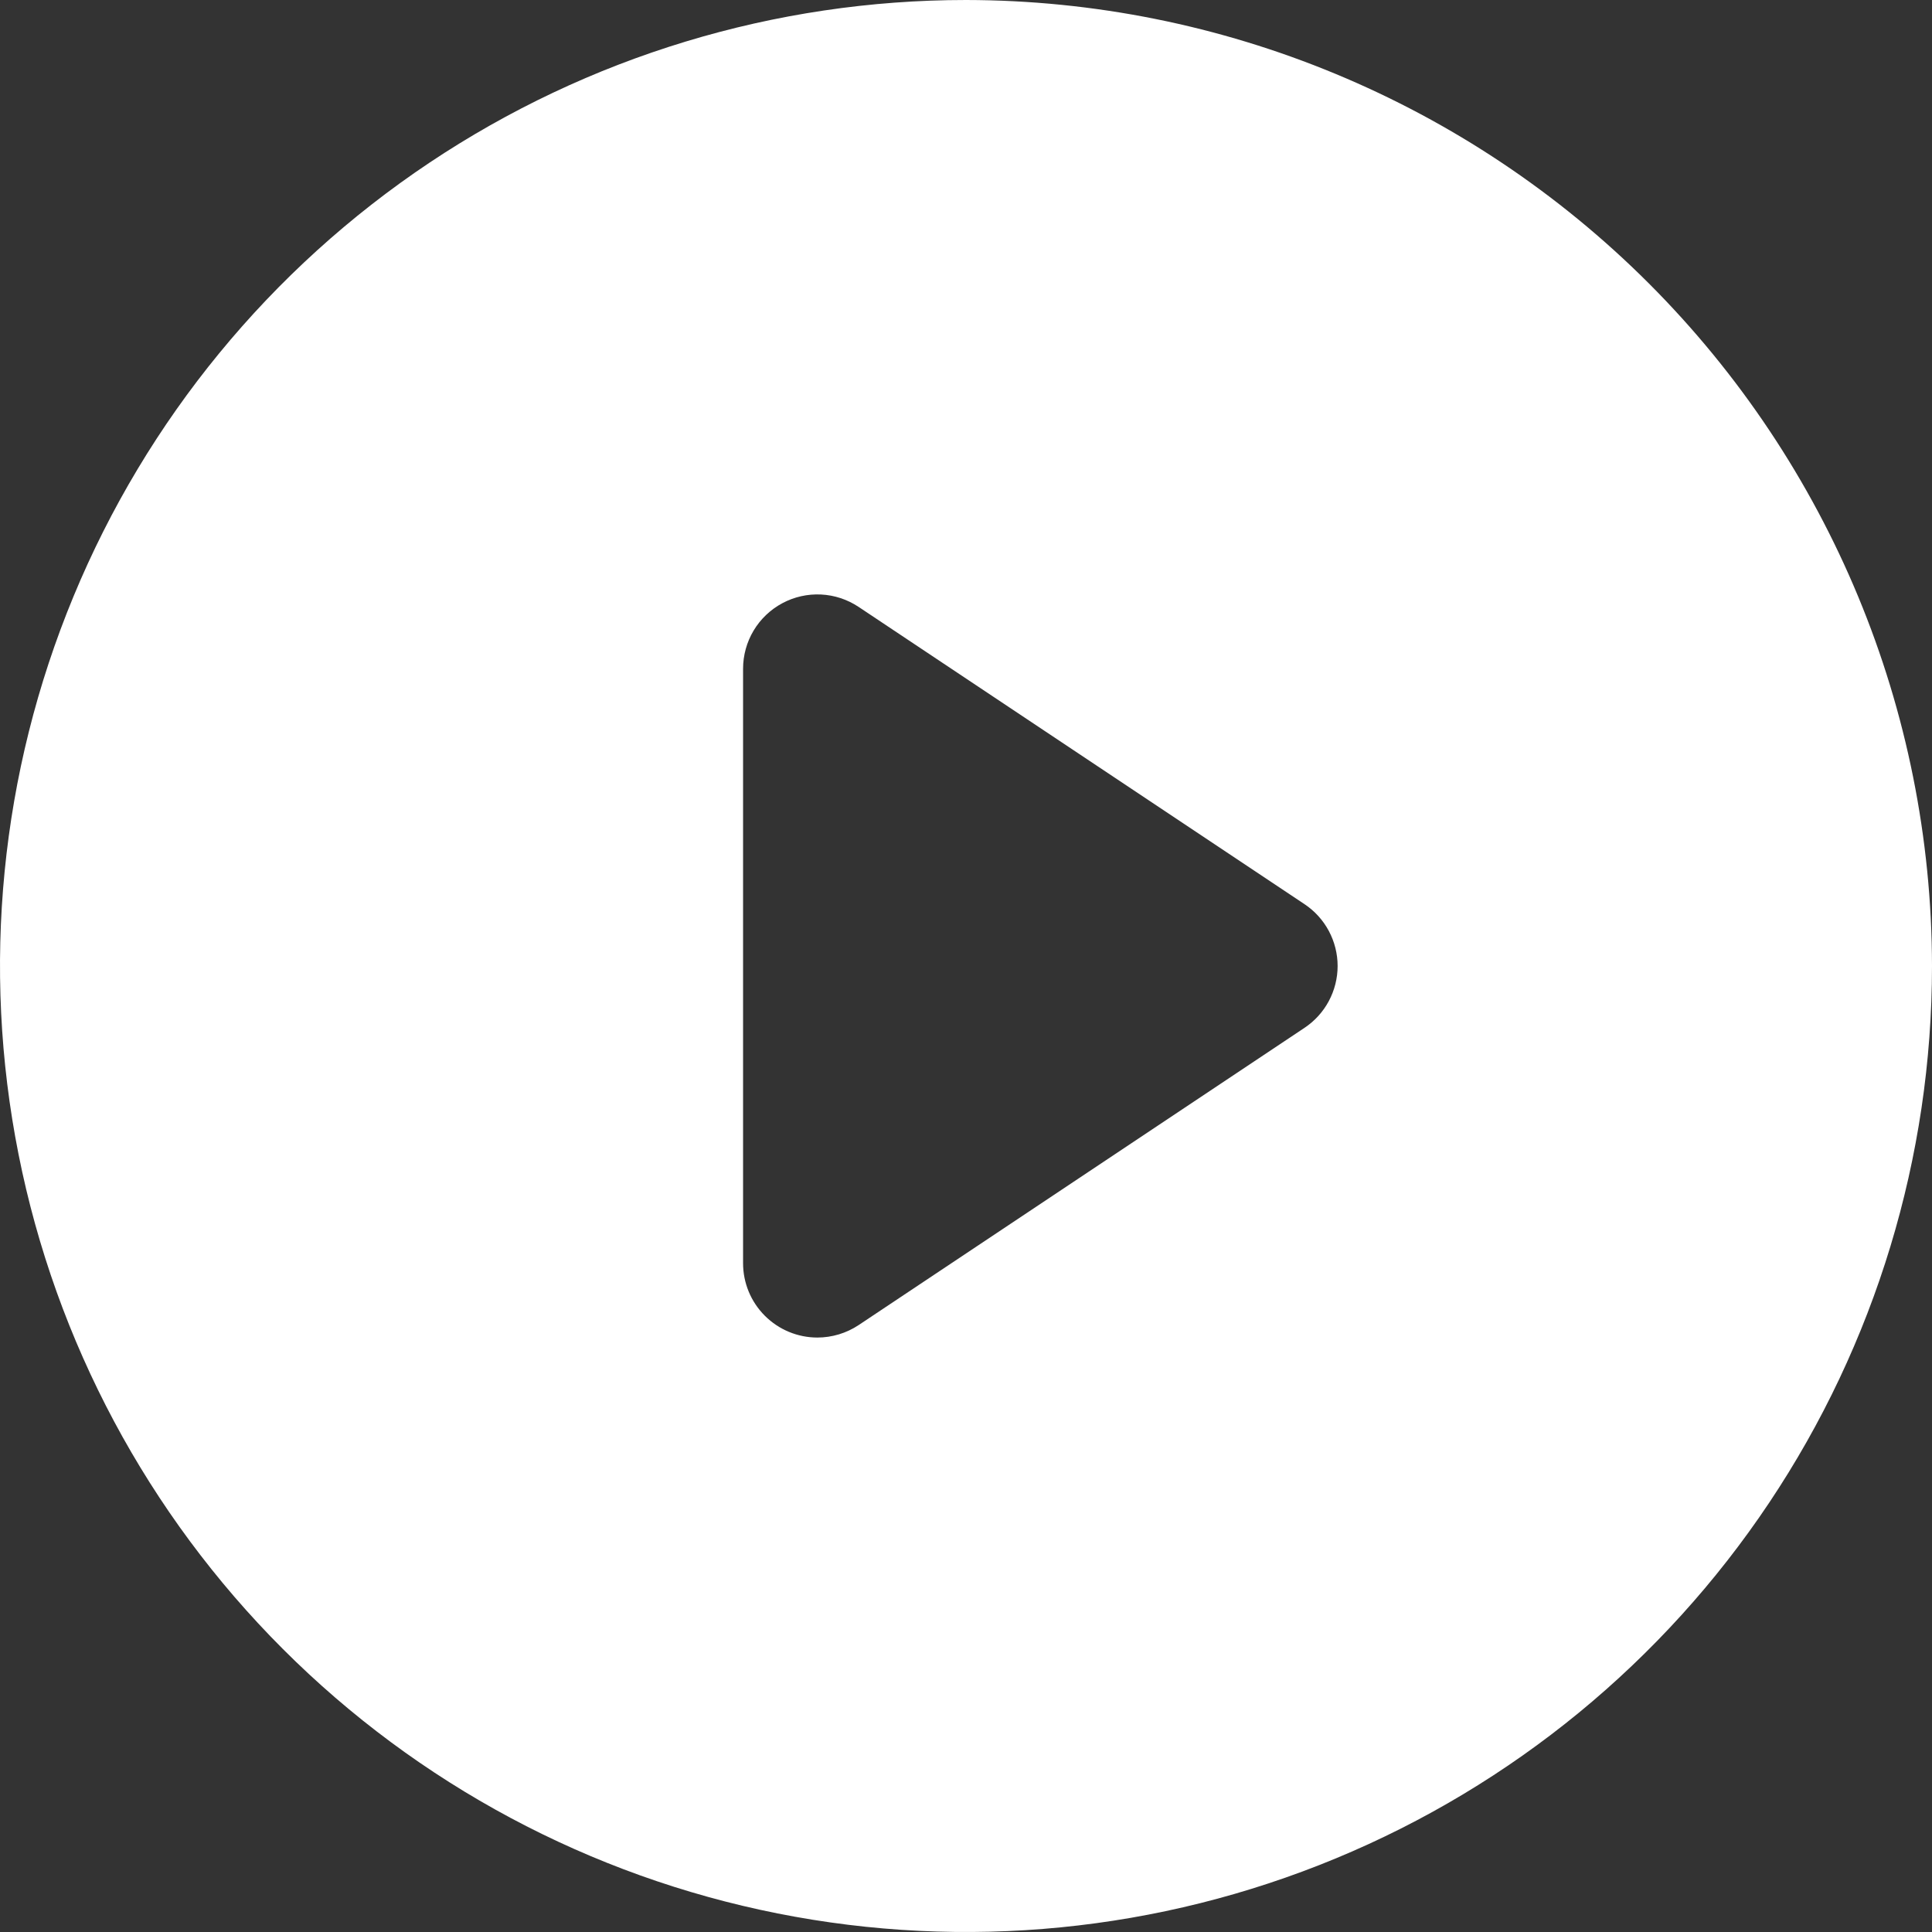
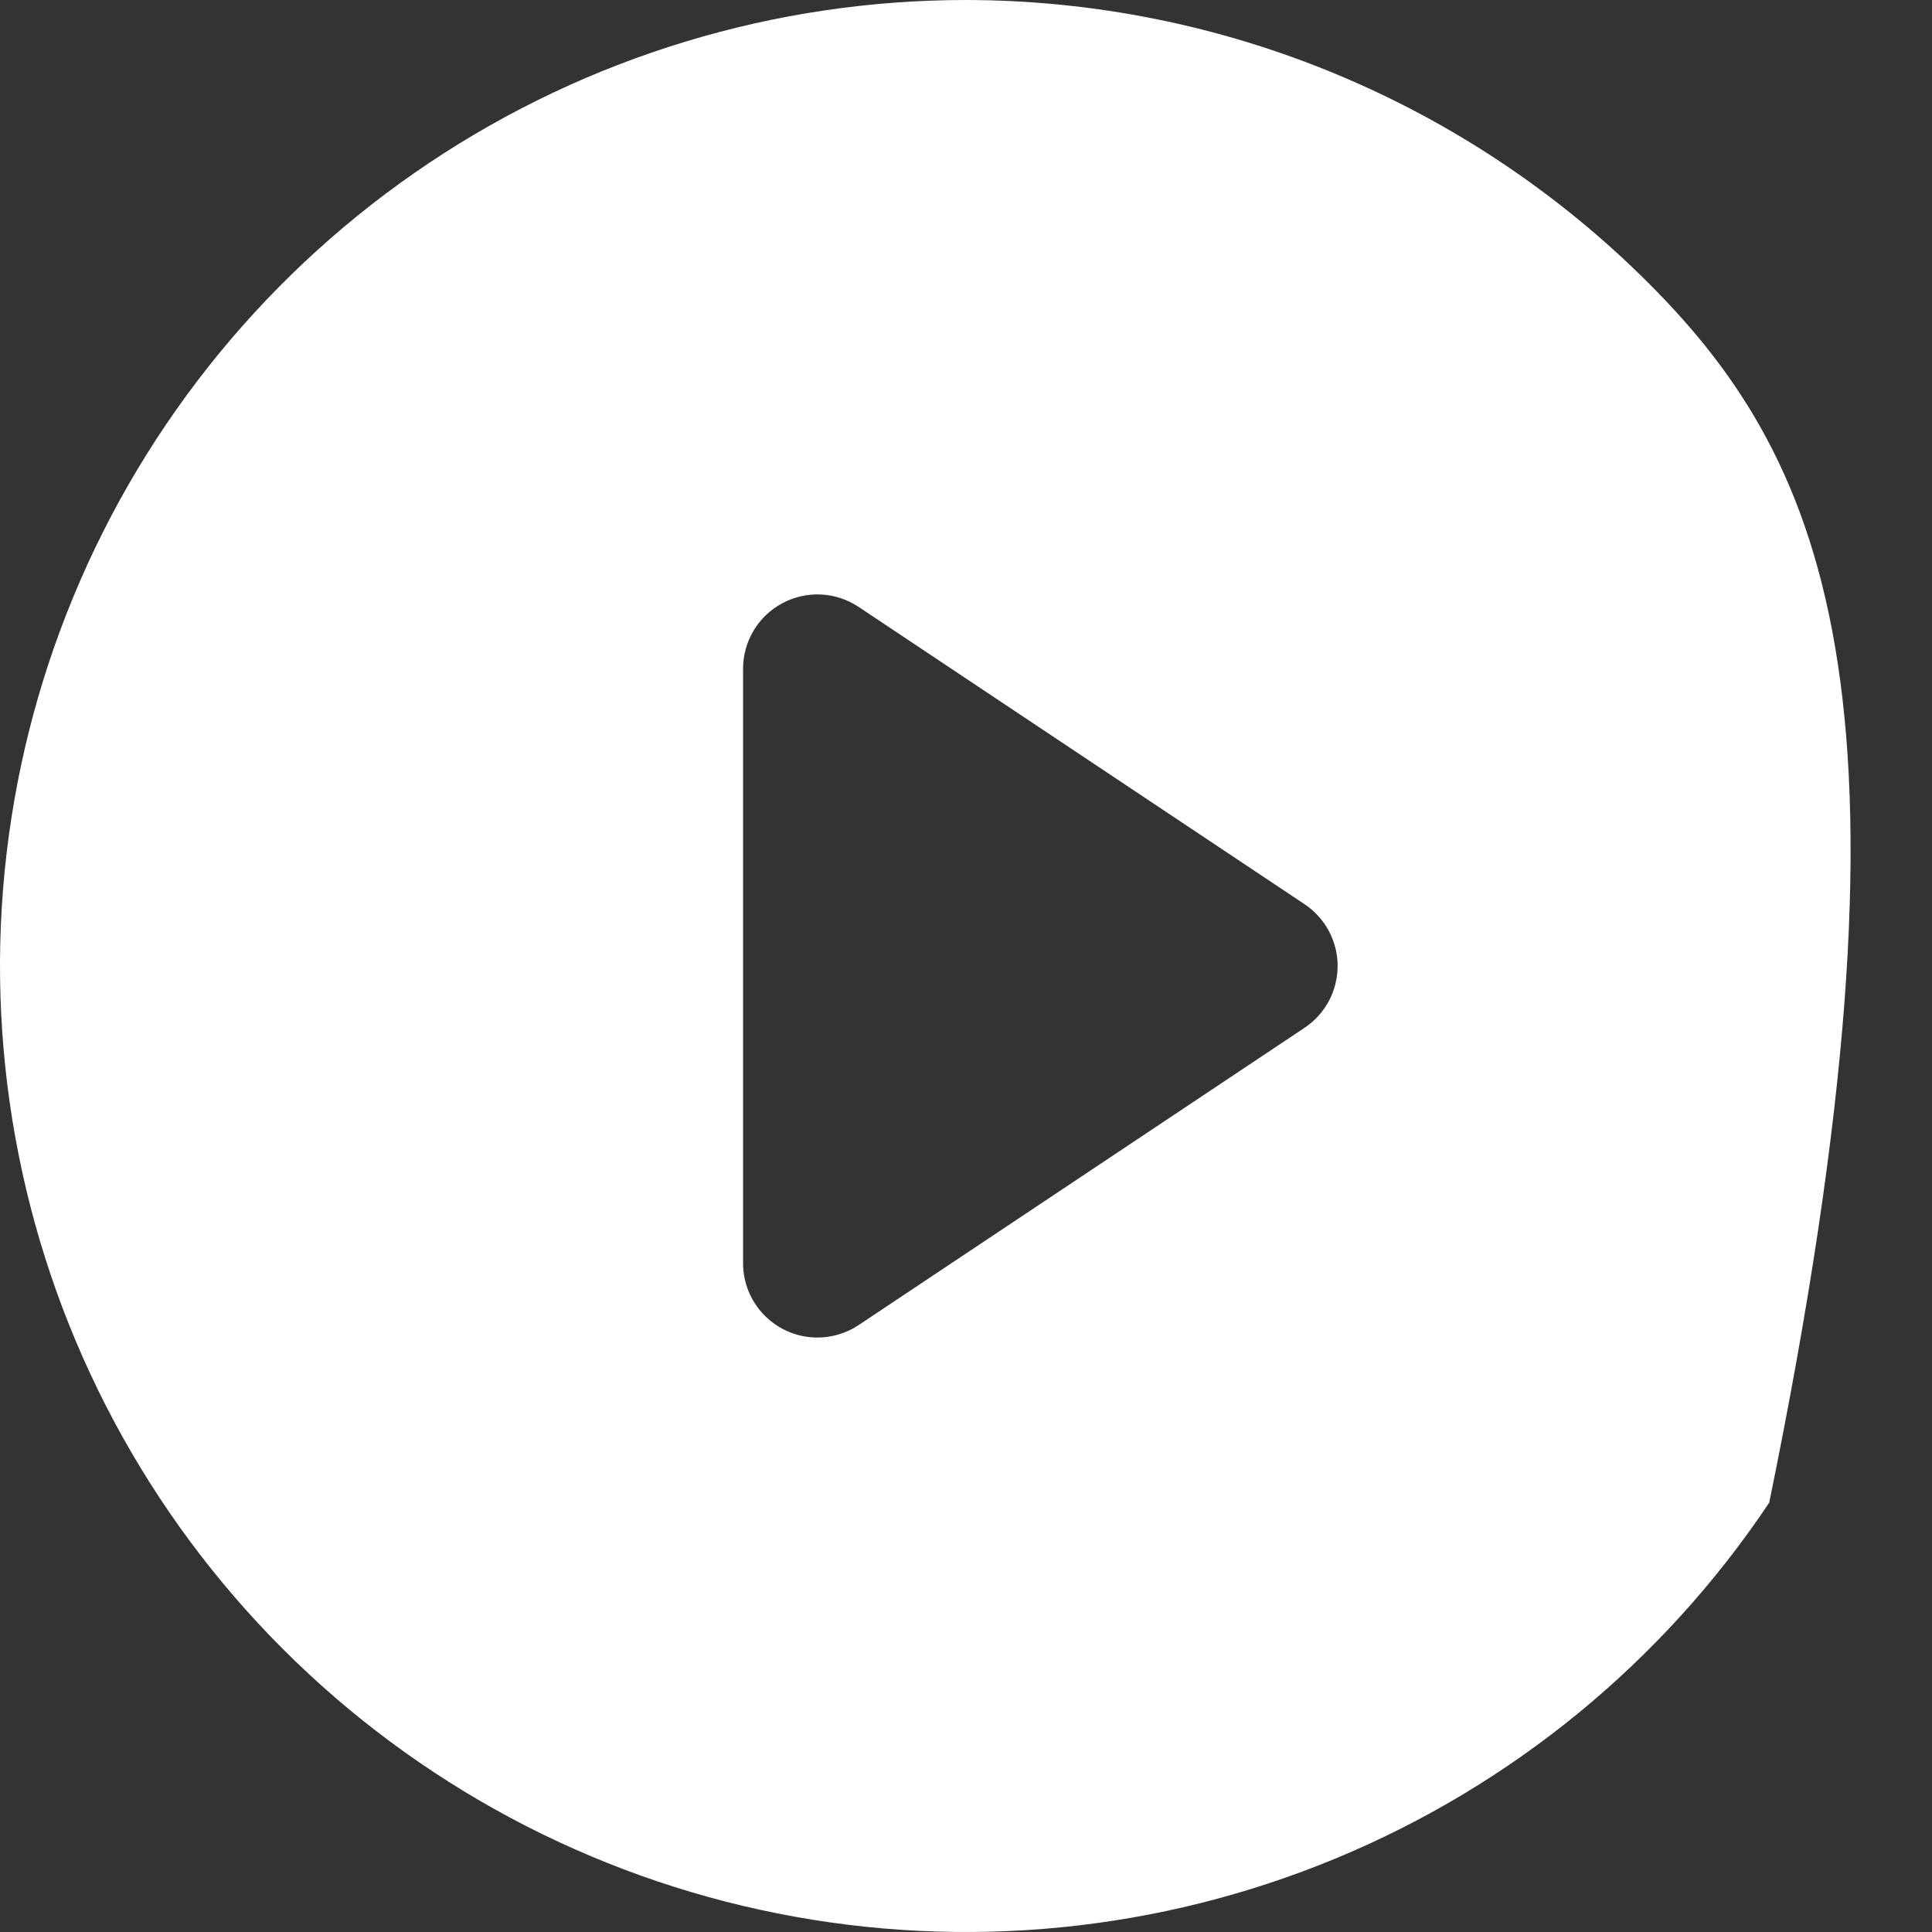
<svg xmlns="http://www.w3.org/2000/svg" width="80" height="80" viewBox="0 0 80 80" fill="none">
  <rect x="0" y="0" width="80" height="80" fill="#333333" stroke="none" />
-   <path d="M40 0C32.089 0 24.355 2.346 17.777 6.741C11.199 11.136 6.072 17.384 3.045 24.693C0.017 32.002 -0.775 40.044 0.769 47.804C2.312 55.563 6.122 62.69 11.716 68.284C17.31 73.878 24.437 77.688 32.196 79.231C39.956 80.775 47.998 79.983 55.307 76.955C62.616 73.928 68.864 68.801 73.259 62.223C77.654 55.645 80 47.911 80 40C79.987 29.395 75.768 19.229 68.27 11.73C60.771 4.232 50.605 0.013 40 0ZM54.015 42.562L35.554 54.869C35.047 55.205 34.454 55.384 33.846 55.385C33.03 55.385 32.248 55.06 31.671 54.483C31.093 53.906 30.769 53.124 30.769 52.308V27.692C30.769 27.135 30.92 26.588 31.206 26.11C31.492 25.632 31.903 25.241 32.394 24.978C32.885 24.715 33.438 24.59 33.995 24.617C34.552 24.644 35.09 24.822 35.554 25.131L54.015 37.438C54.437 37.719 54.784 38.1 55.023 38.547C55.262 38.994 55.388 39.493 55.388 40C55.388 40.507 55.262 41.006 55.023 41.453C54.784 41.9 54.437 42.281 54.015 42.562Z" fill="white" />
+   <path d="M40 0C32.089 0 24.355 2.346 17.777 6.741C11.199 11.136 6.072 17.384 3.045 24.693C0.017 32.002 -0.775 40.044 0.769 47.804C2.312 55.563 6.122 62.69 11.716 68.284C17.31 73.878 24.437 77.688 32.196 79.231C39.956 80.775 47.998 79.983 55.307 76.955C62.616 73.928 68.864 68.801 73.259 62.223C79.987 29.395 75.768 19.229 68.27 11.73C60.771 4.232 50.605 0.013 40 0ZM54.015 42.562L35.554 54.869C35.047 55.205 34.454 55.384 33.846 55.385C33.03 55.385 32.248 55.06 31.671 54.483C31.093 53.906 30.769 53.124 30.769 52.308V27.692C30.769 27.135 30.92 26.588 31.206 26.11C31.492 25.632 31.903 25.241 32.394 24.978C32.885 24.715 33.438 24.59 33.995 24.617C34.552 24.644 35.09 24.822 35.554 25.131L54.015 37.438C54.437 37.719 54.784 38.1 55.023 38.547C55.262 38.994 55.388 39.493 55.388 40C55.388 40.507 55.262 41.006 55.023 41.453C54.784 41.9 54.437 42.281 54.015 42.562Z" fill="white" />
</svg>